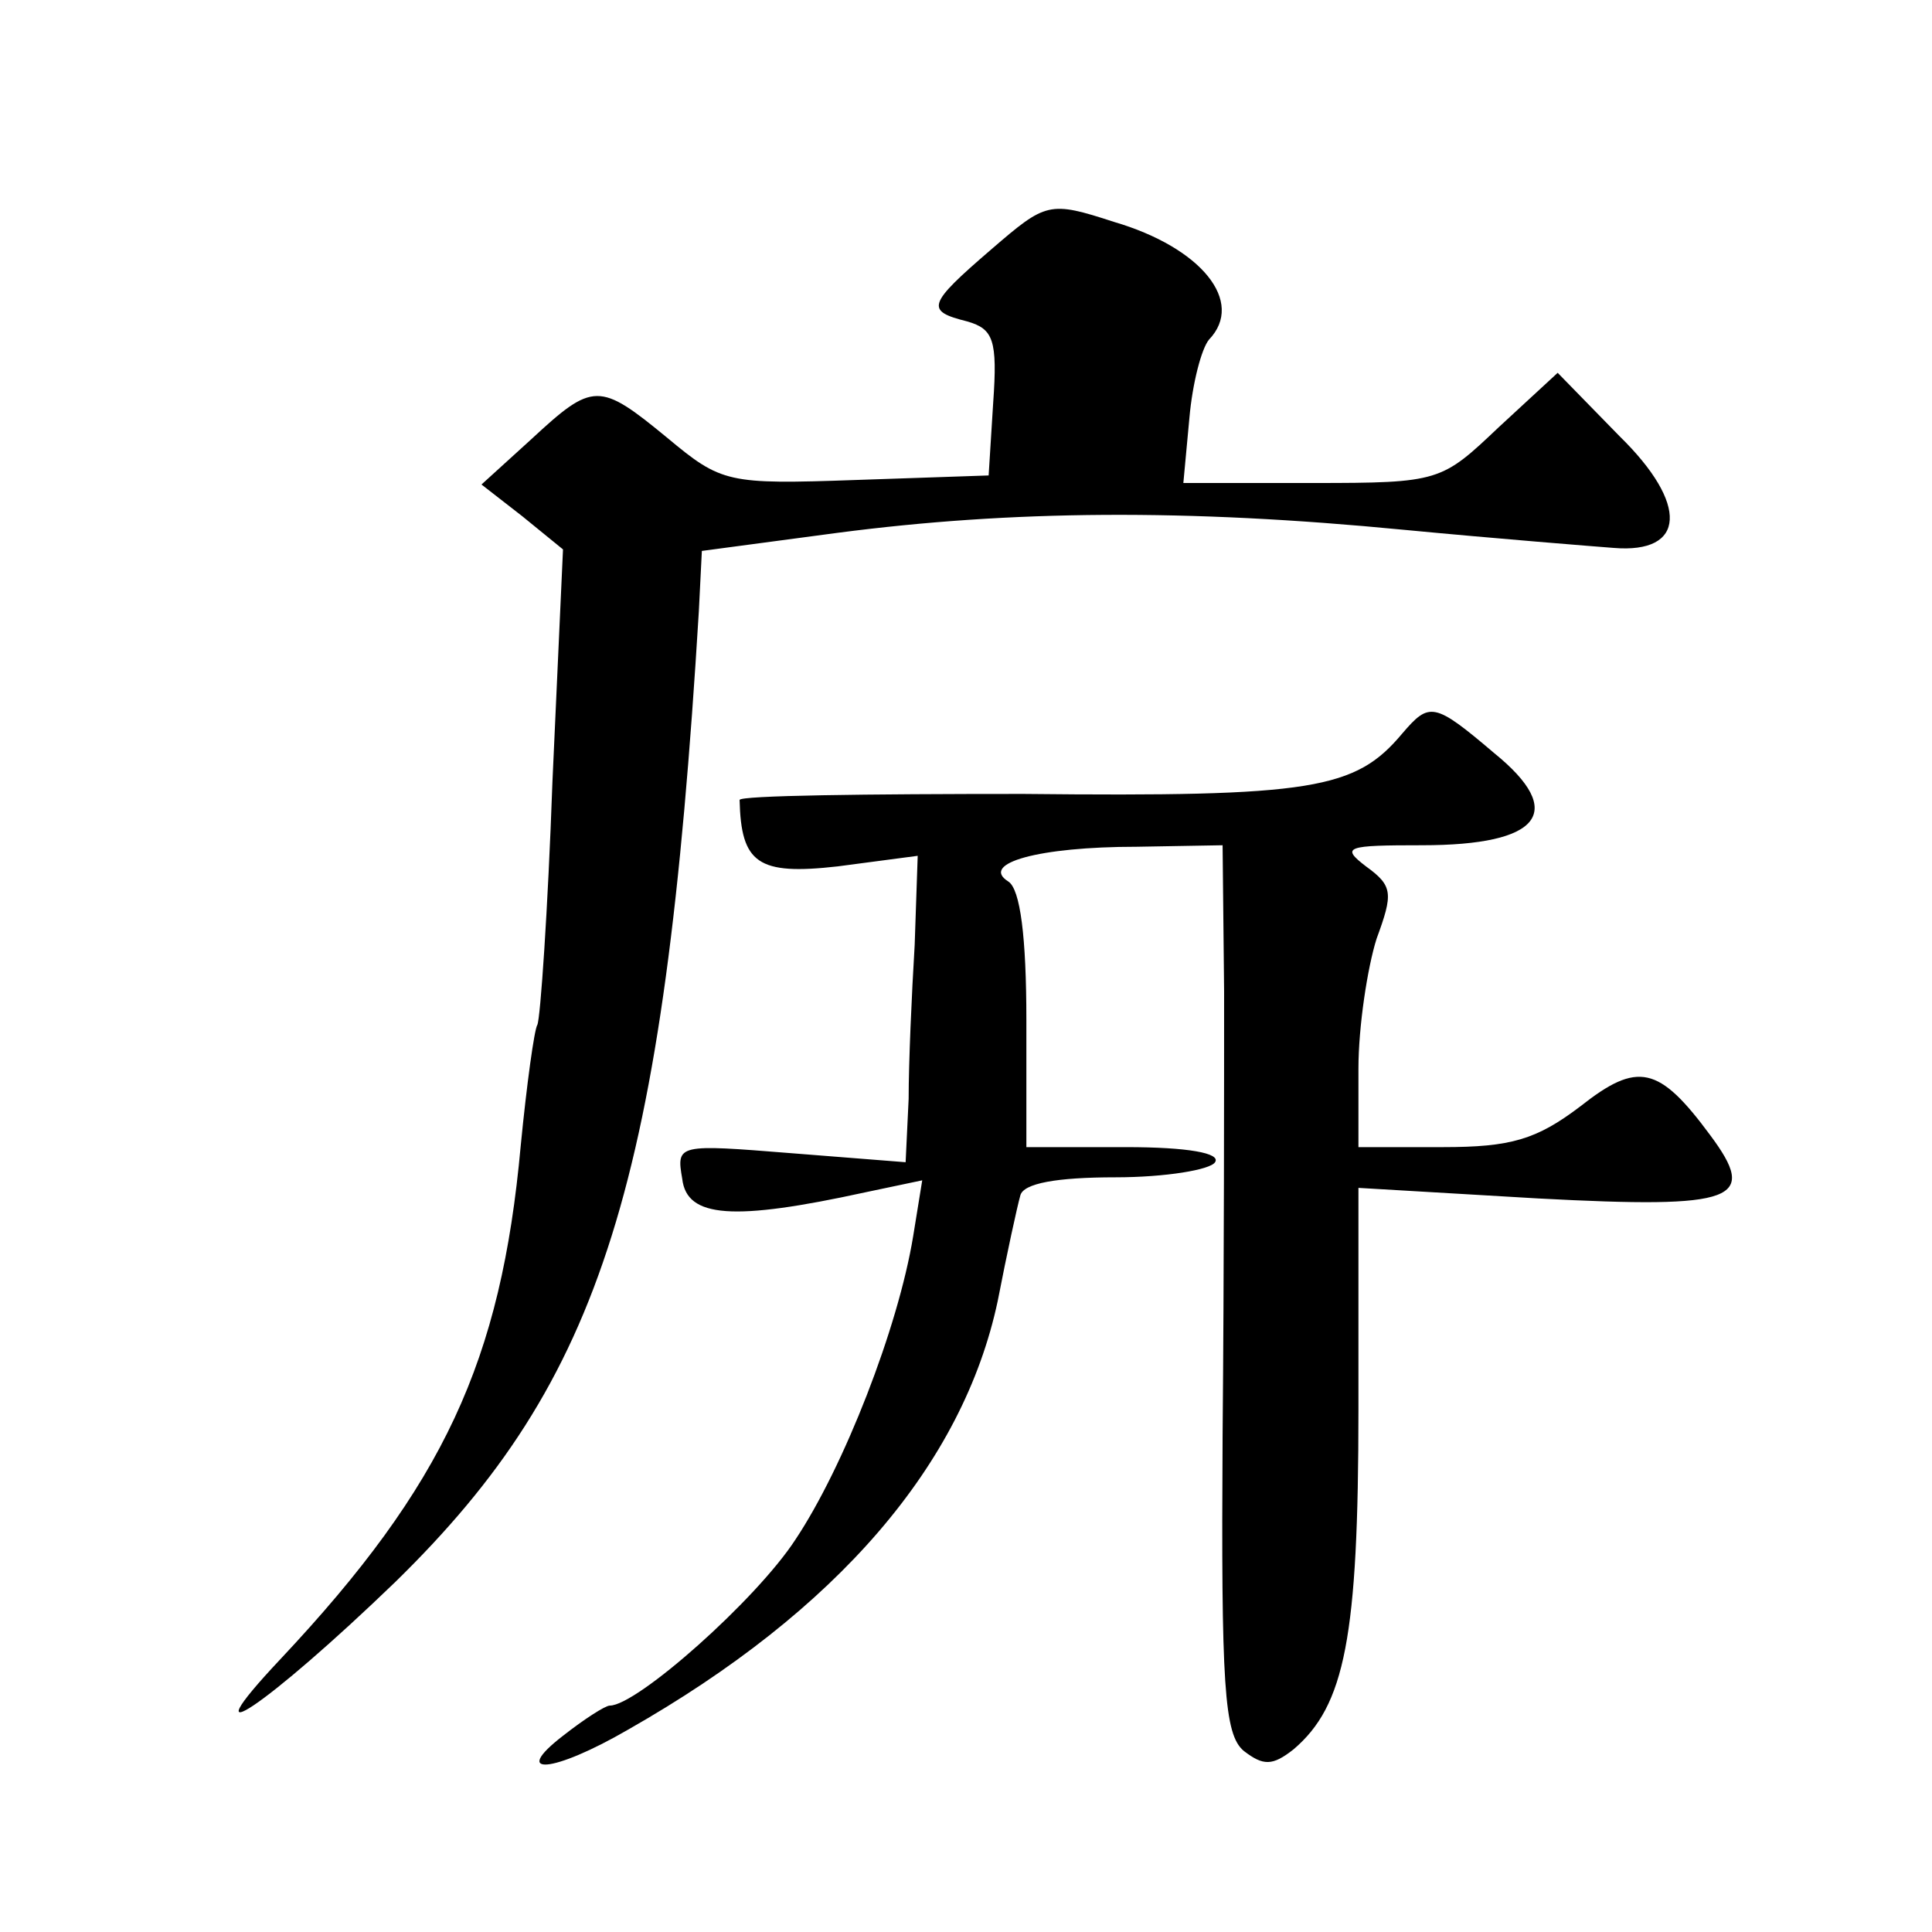
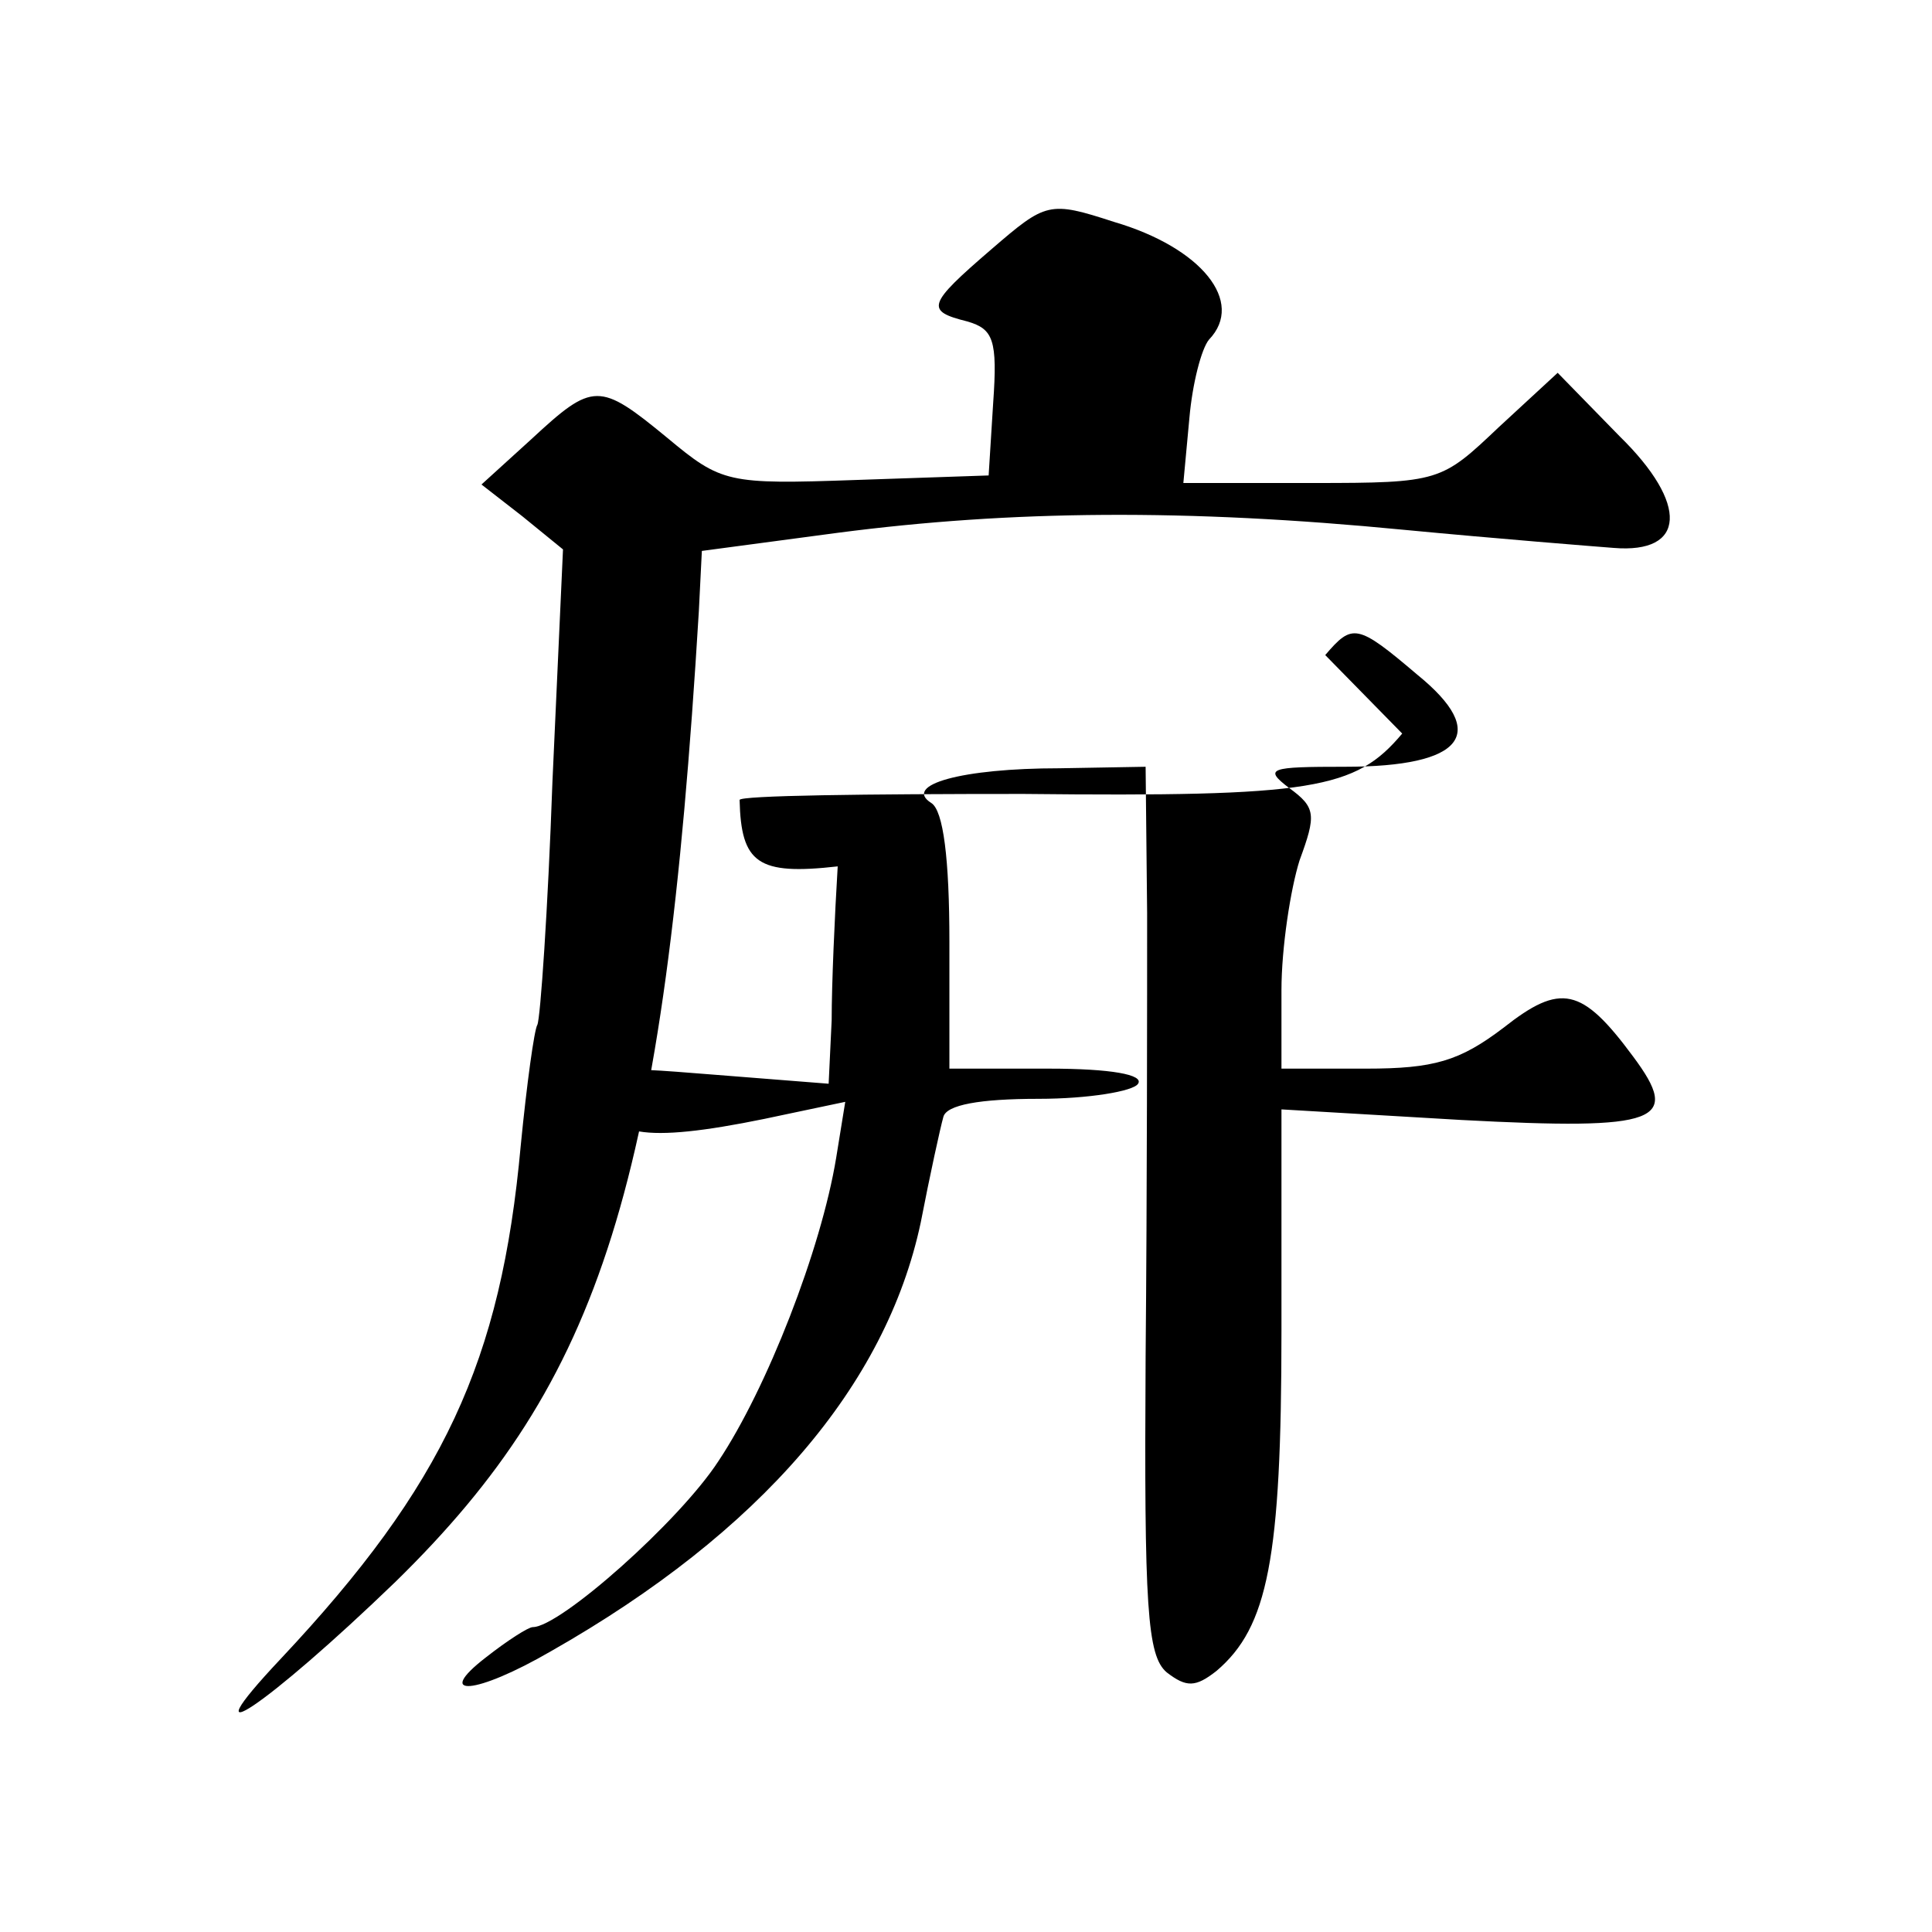
<svg xmlns="http://www.w3.org/2000/svg" version="1.0" width="128pt" height="128pt" viewBox="0 0 128 128" preserveAspectRatio="xMidYMid meet">
  <g transform="translate(0,128) scale(0.1,-0.1)" fill="#0" stroke="none">
-     <path d="M657 1115 c-43 -37 -44 -41 -16 -48 17 -5 20 -12 17 -54 l-3 -48 -88 -3 c-85 -3 -89 -2 -125 28 -45 37 -49 37 -90 -1 l-33 -30 27 -21 27 -22 -7 -154 c-3 -85 -8 -157 -10 -161 -2 -3 -7 -39 -11 -80 -13 -143 -51 -225 -159 -340 -64 -68 -9 -31 76 51 137 134 178 263 201 643 l2 40 90 12 c115 15 231 16 375 2 63 -6 126 -11 139 -12 48 -4 50 29 4 74 l-41 42 -39 -36 c-38 -36 -39 -37 -123 -37 l-86 0 4 43 c2 23 8 46 13 52 24 25 -5 61 -63 78 -43 14 -45 13 -81 -18z M929 794 c-31 -37 -59 -42 -251 -40 -104 0 -188 -1 -188 -4 1 -42 12 -50 65 -44 l53 7 -2 -59 c-2 -33 -4 -78 -4 -102 l-2 -42 -76 6 c-75 6 -76 6 -72 -17 3 -26 34 -28 121 -9 l38 8 -6 -37 c-10 -61 -46 -153 -78 -201 -26 -40 -105 -110 -123 -110 -3 0 -17 -9 -31 -20 -35 -27 -7 -25 43 4 139 79 222 176 245 284 6 31 13 63 15 70 2 8 24 12 63 12 33 0 63 5 66 10 4 6 -18 10 -59 10 l-66 0 0 84 c0 55 -4 87 -12 92 -19 12 20 23 85 23 l57 1 1 -97 c0 -54 0 -186 -1 -294 -1 -166 1 -198 14 -209 13 -10 19 -10 33 1 34 29 43 74 43 225 l0 147 119 -7 c132 -7 146 -1 114 42 -34 46 -48 49 -86 19 -29 -22 -46 -27 -91 -27 l-56 0 0 52 c0 28 6 67 12 86 11 30 11 35 -7 48 -17 13 -13 14 37 14 79 0 96 22 48 61 -40 34 -43 34 -61 13z" />
+     <path d="M657 1115 c-43 -37 -44 -41 -16 -48 17 -5 20 -12 17 -54 l-3 -48 -88 -3 c-85 -3 -89 -2 -125 28 -45 37 -49 37 -90 -1 l-33 -30 27 -21 27 -22 -7 -154 c-3 -85 -8 -157 -10 -161 -2 -3 -7 -39 -11 -80 -13 -143 -51 -225 -159 -340 -64 -68 -9 -31 76 51 137 134 178 263 201 643 l2 40 90 12 c115 15 231 16 375 2 63 -6 126 -11 139 -12 48 -4 50 29 4 74 l-41 42 -39 -36 c-38 -36 -39 -37 -123 -37 l-86 0 4 43 c2 23 8 46 13 52 24 25 -5 61 -63 78 -43 14 -45 13 -81 -18z M929 794 c-31 -37 -59 -42 -251 -40 -104 0 -188 -1 -188 -4 1 -42 12 -50 65 -44 c-2 -33 -4 -78 -4 -102 l-2 -42 -76 6 c-75 6 -76 6 -72 -17 3 -26 34 -28 121 -9 l38 8 -6 -37 c-10 -61 -46 -153 -78 -201 -26 -40 -105 -110 -123 -110 -3 0 -17 -9 -31 -20 -35 -27 -7 -25 43 4 139 79 222 176 245 284 6 31 13 63 15 70 2 8 24 12 63 12 33 0 63 5 66 10 4 6 -18 10 -59 10 l-66 0 0 84 c0 55 -4 87 -12 92 -19 12 20 23 85 23 l57 1 1 -97 c0 -54 0 -186 -1 -294 -1 -166 1 -198 14 -209 13 -10 19 -10 33 1 34 29 43 74 43 225 l0 147 119 -7 c132 -7 146 -1 114 42 -34 46 -48 49 -86 19 -29 -22 -46 -27 -91 -27 l-56 0 0 52 c0 28 6 67 12 86 11 30 11 35 -7 48 -17 13 -13 14 37 14 79 0 96 22 48 61 -40 34 -43 34 -61 13z" />
  </g>
</svg>